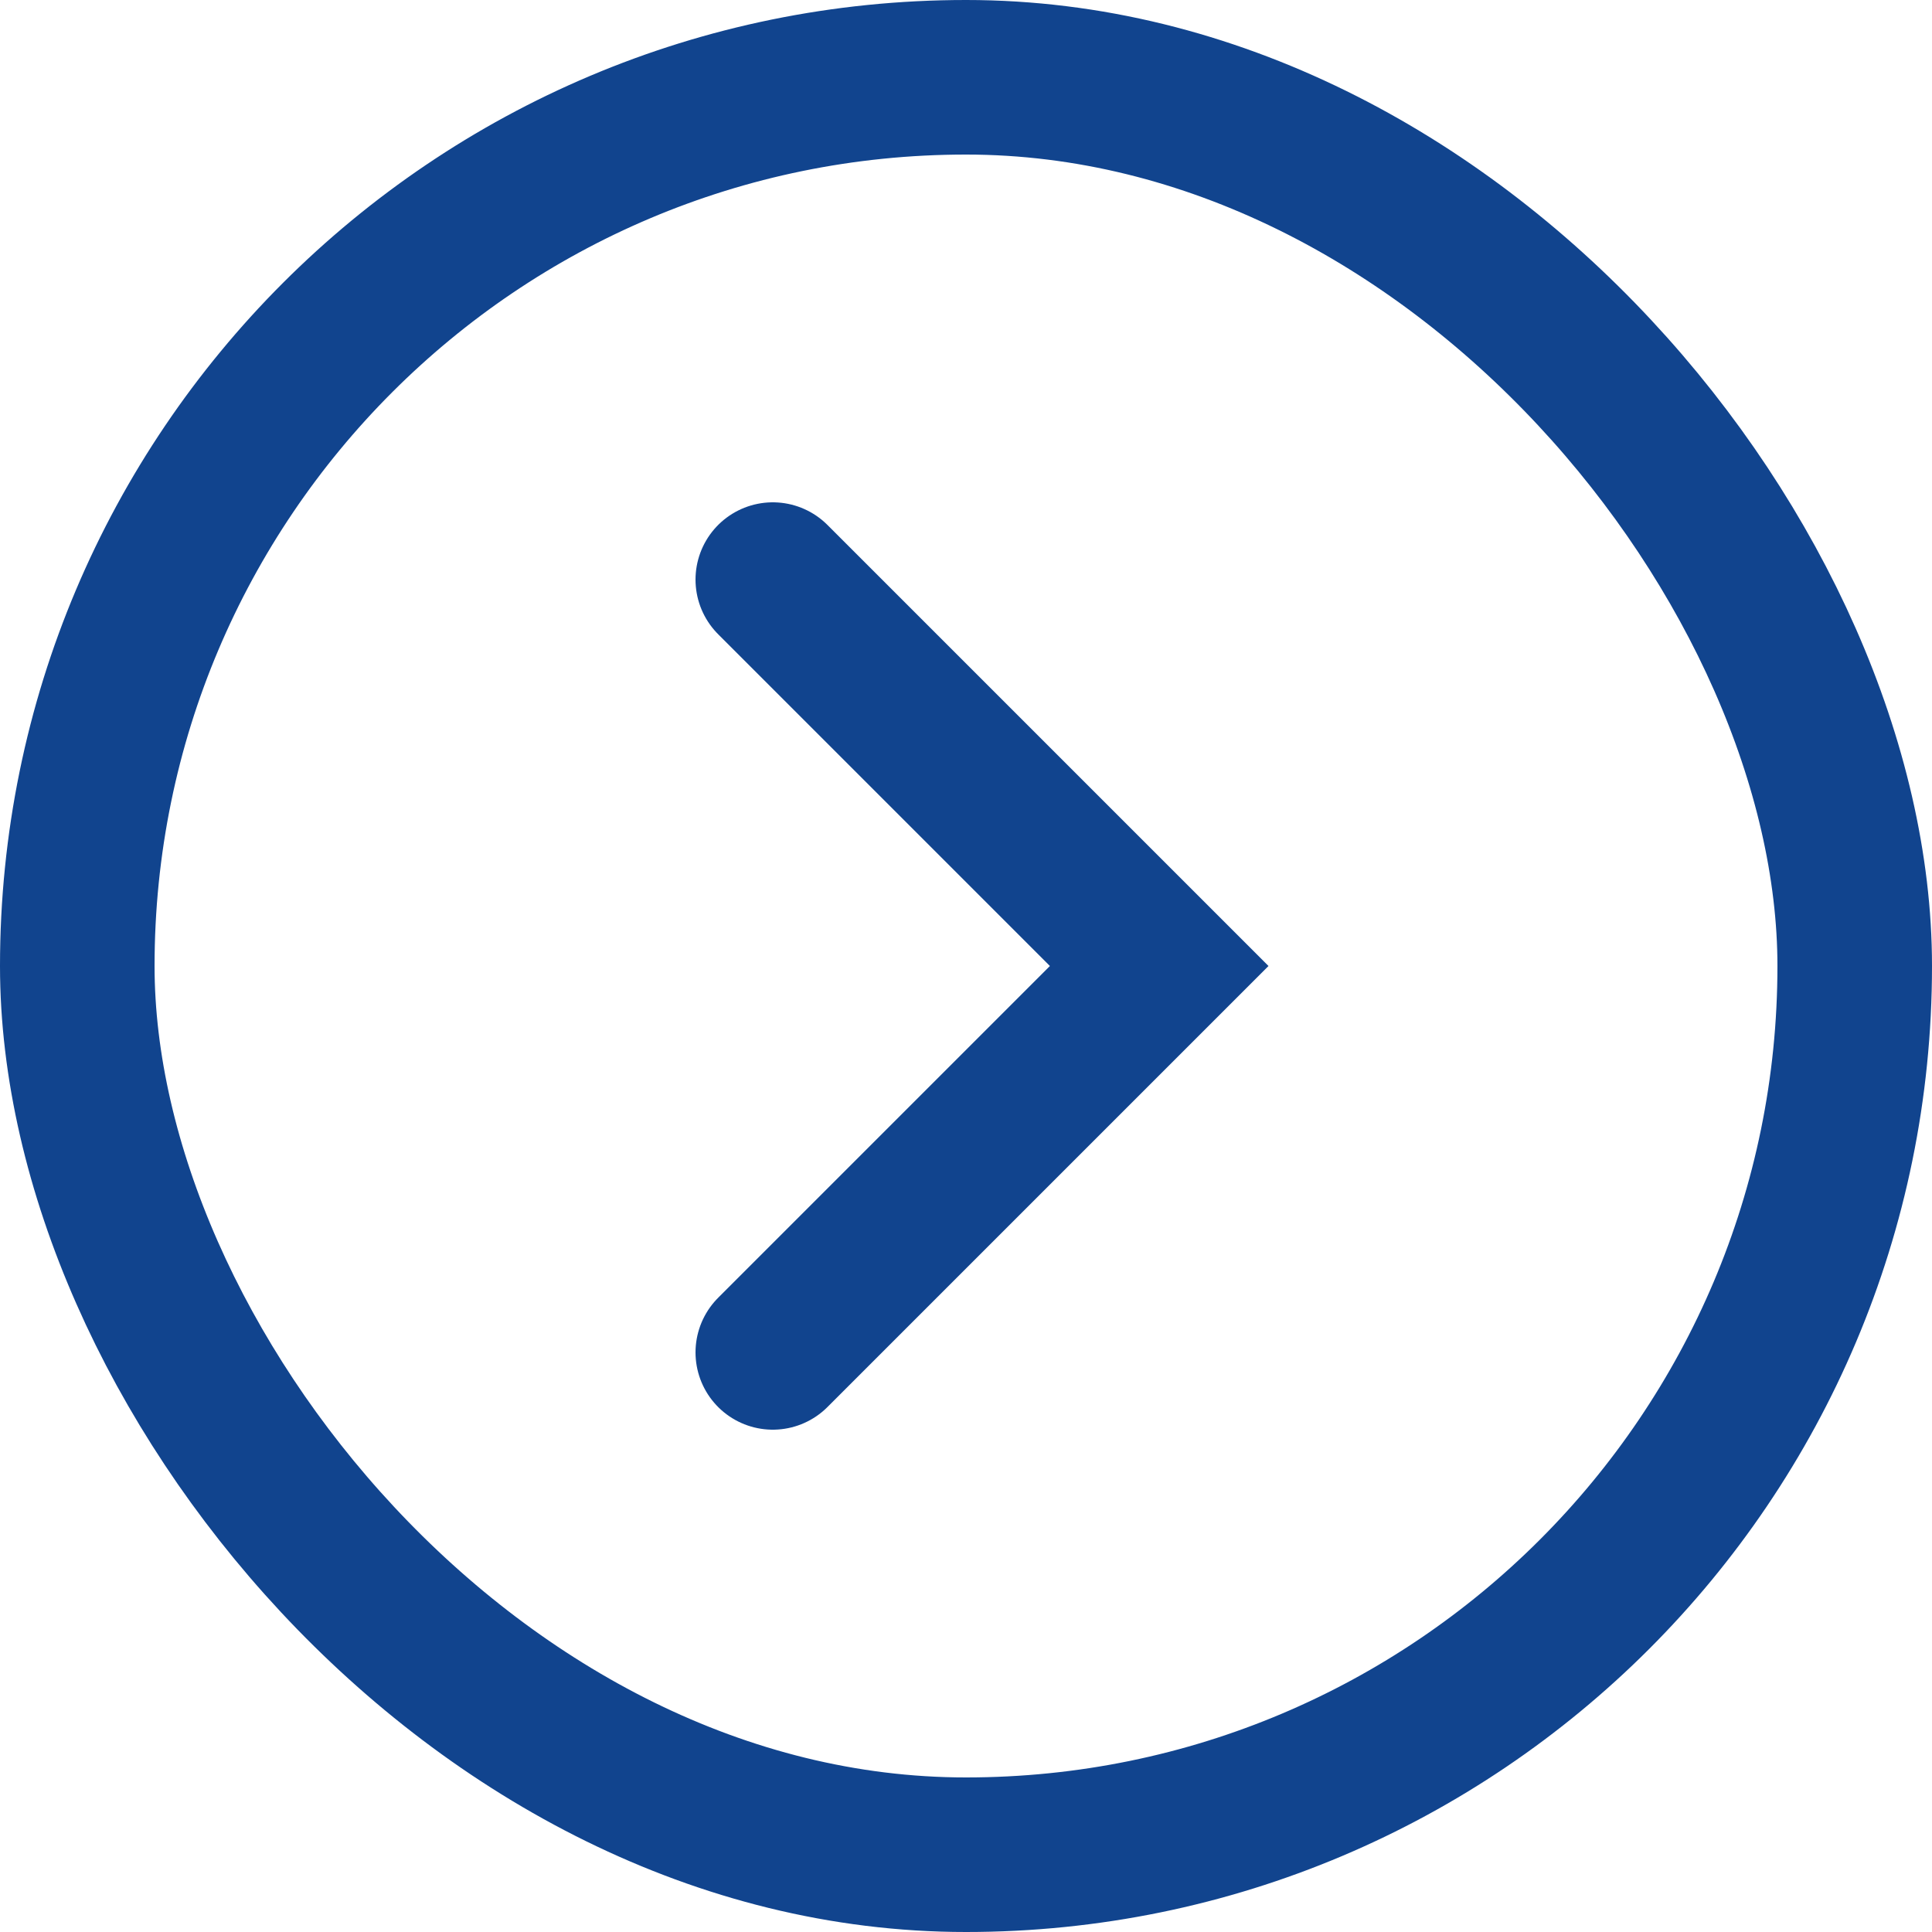
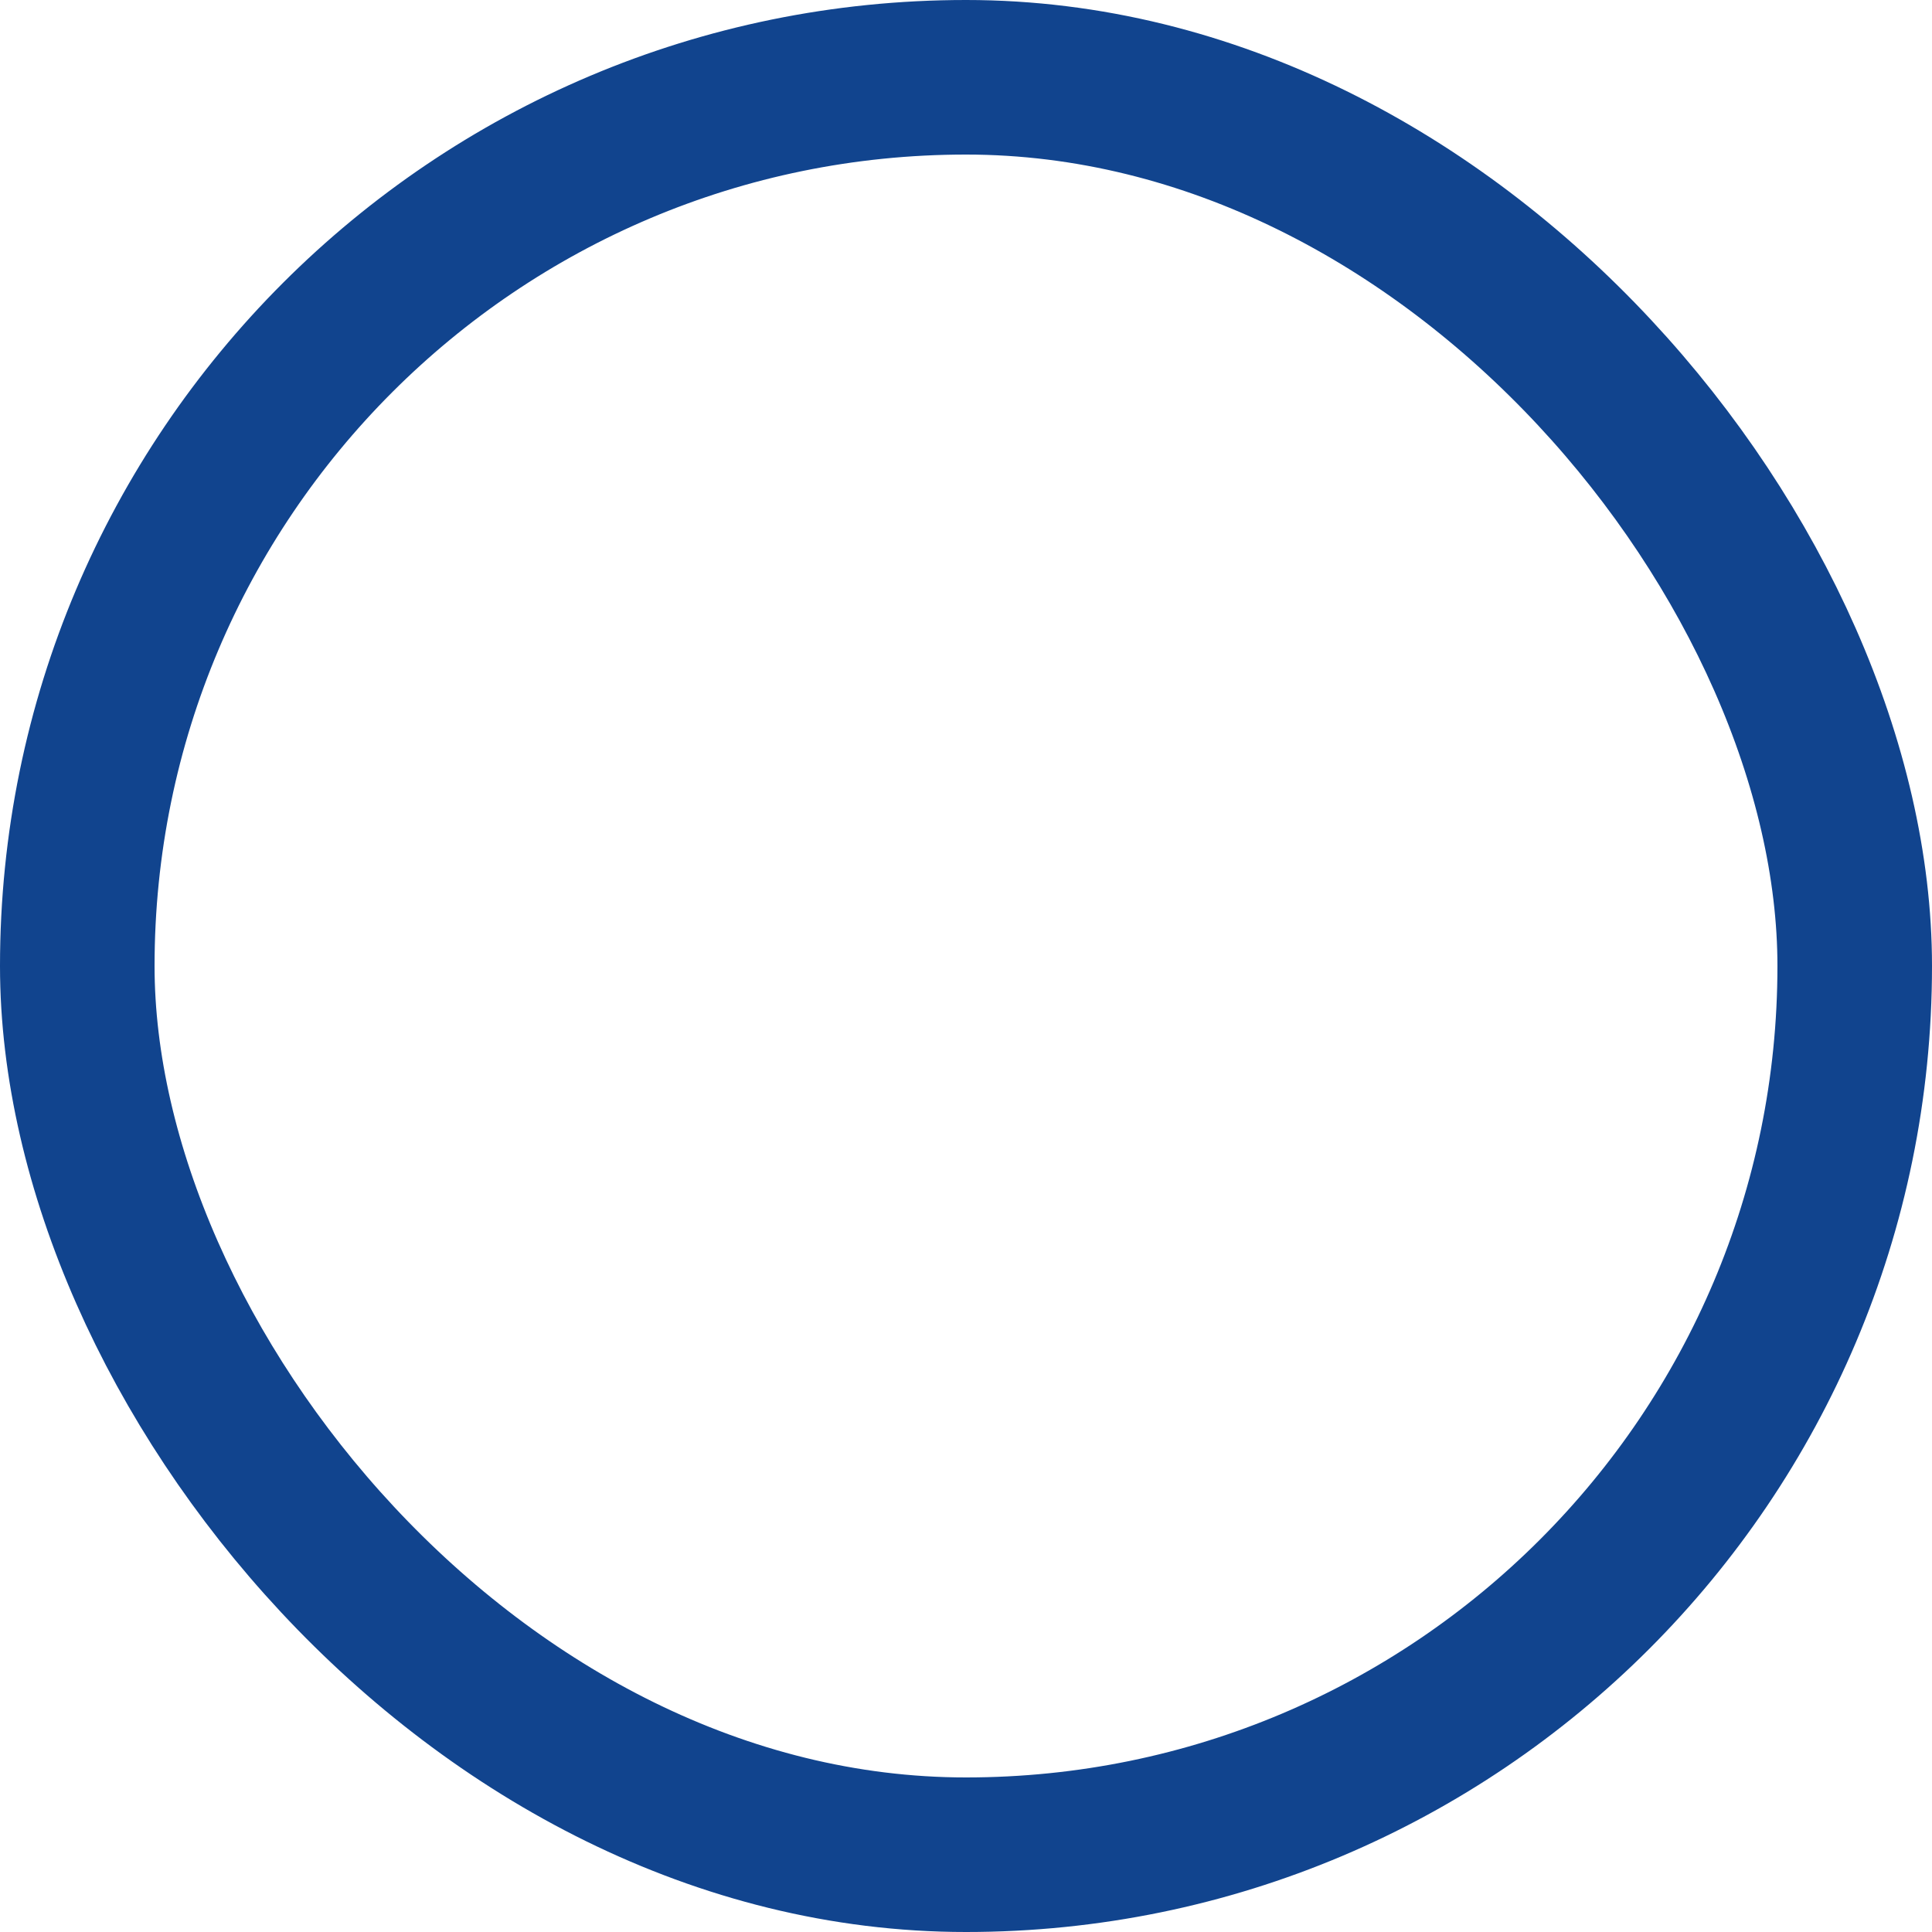
<svg xmlns="http://www.w3.org/2000/svg" width="25" height="25" viewBox="0 0 25 25" fill="none">
  <rect x="1" y="1" width="23" height="23" rx="11.5" stroke="#11448E" stroke-width="2" />
-   <path d="M10 7.5L15 12.5L10 17.5" stroke="#11448E" stroke-width="2" stroke-linecap="round" />
</svg>